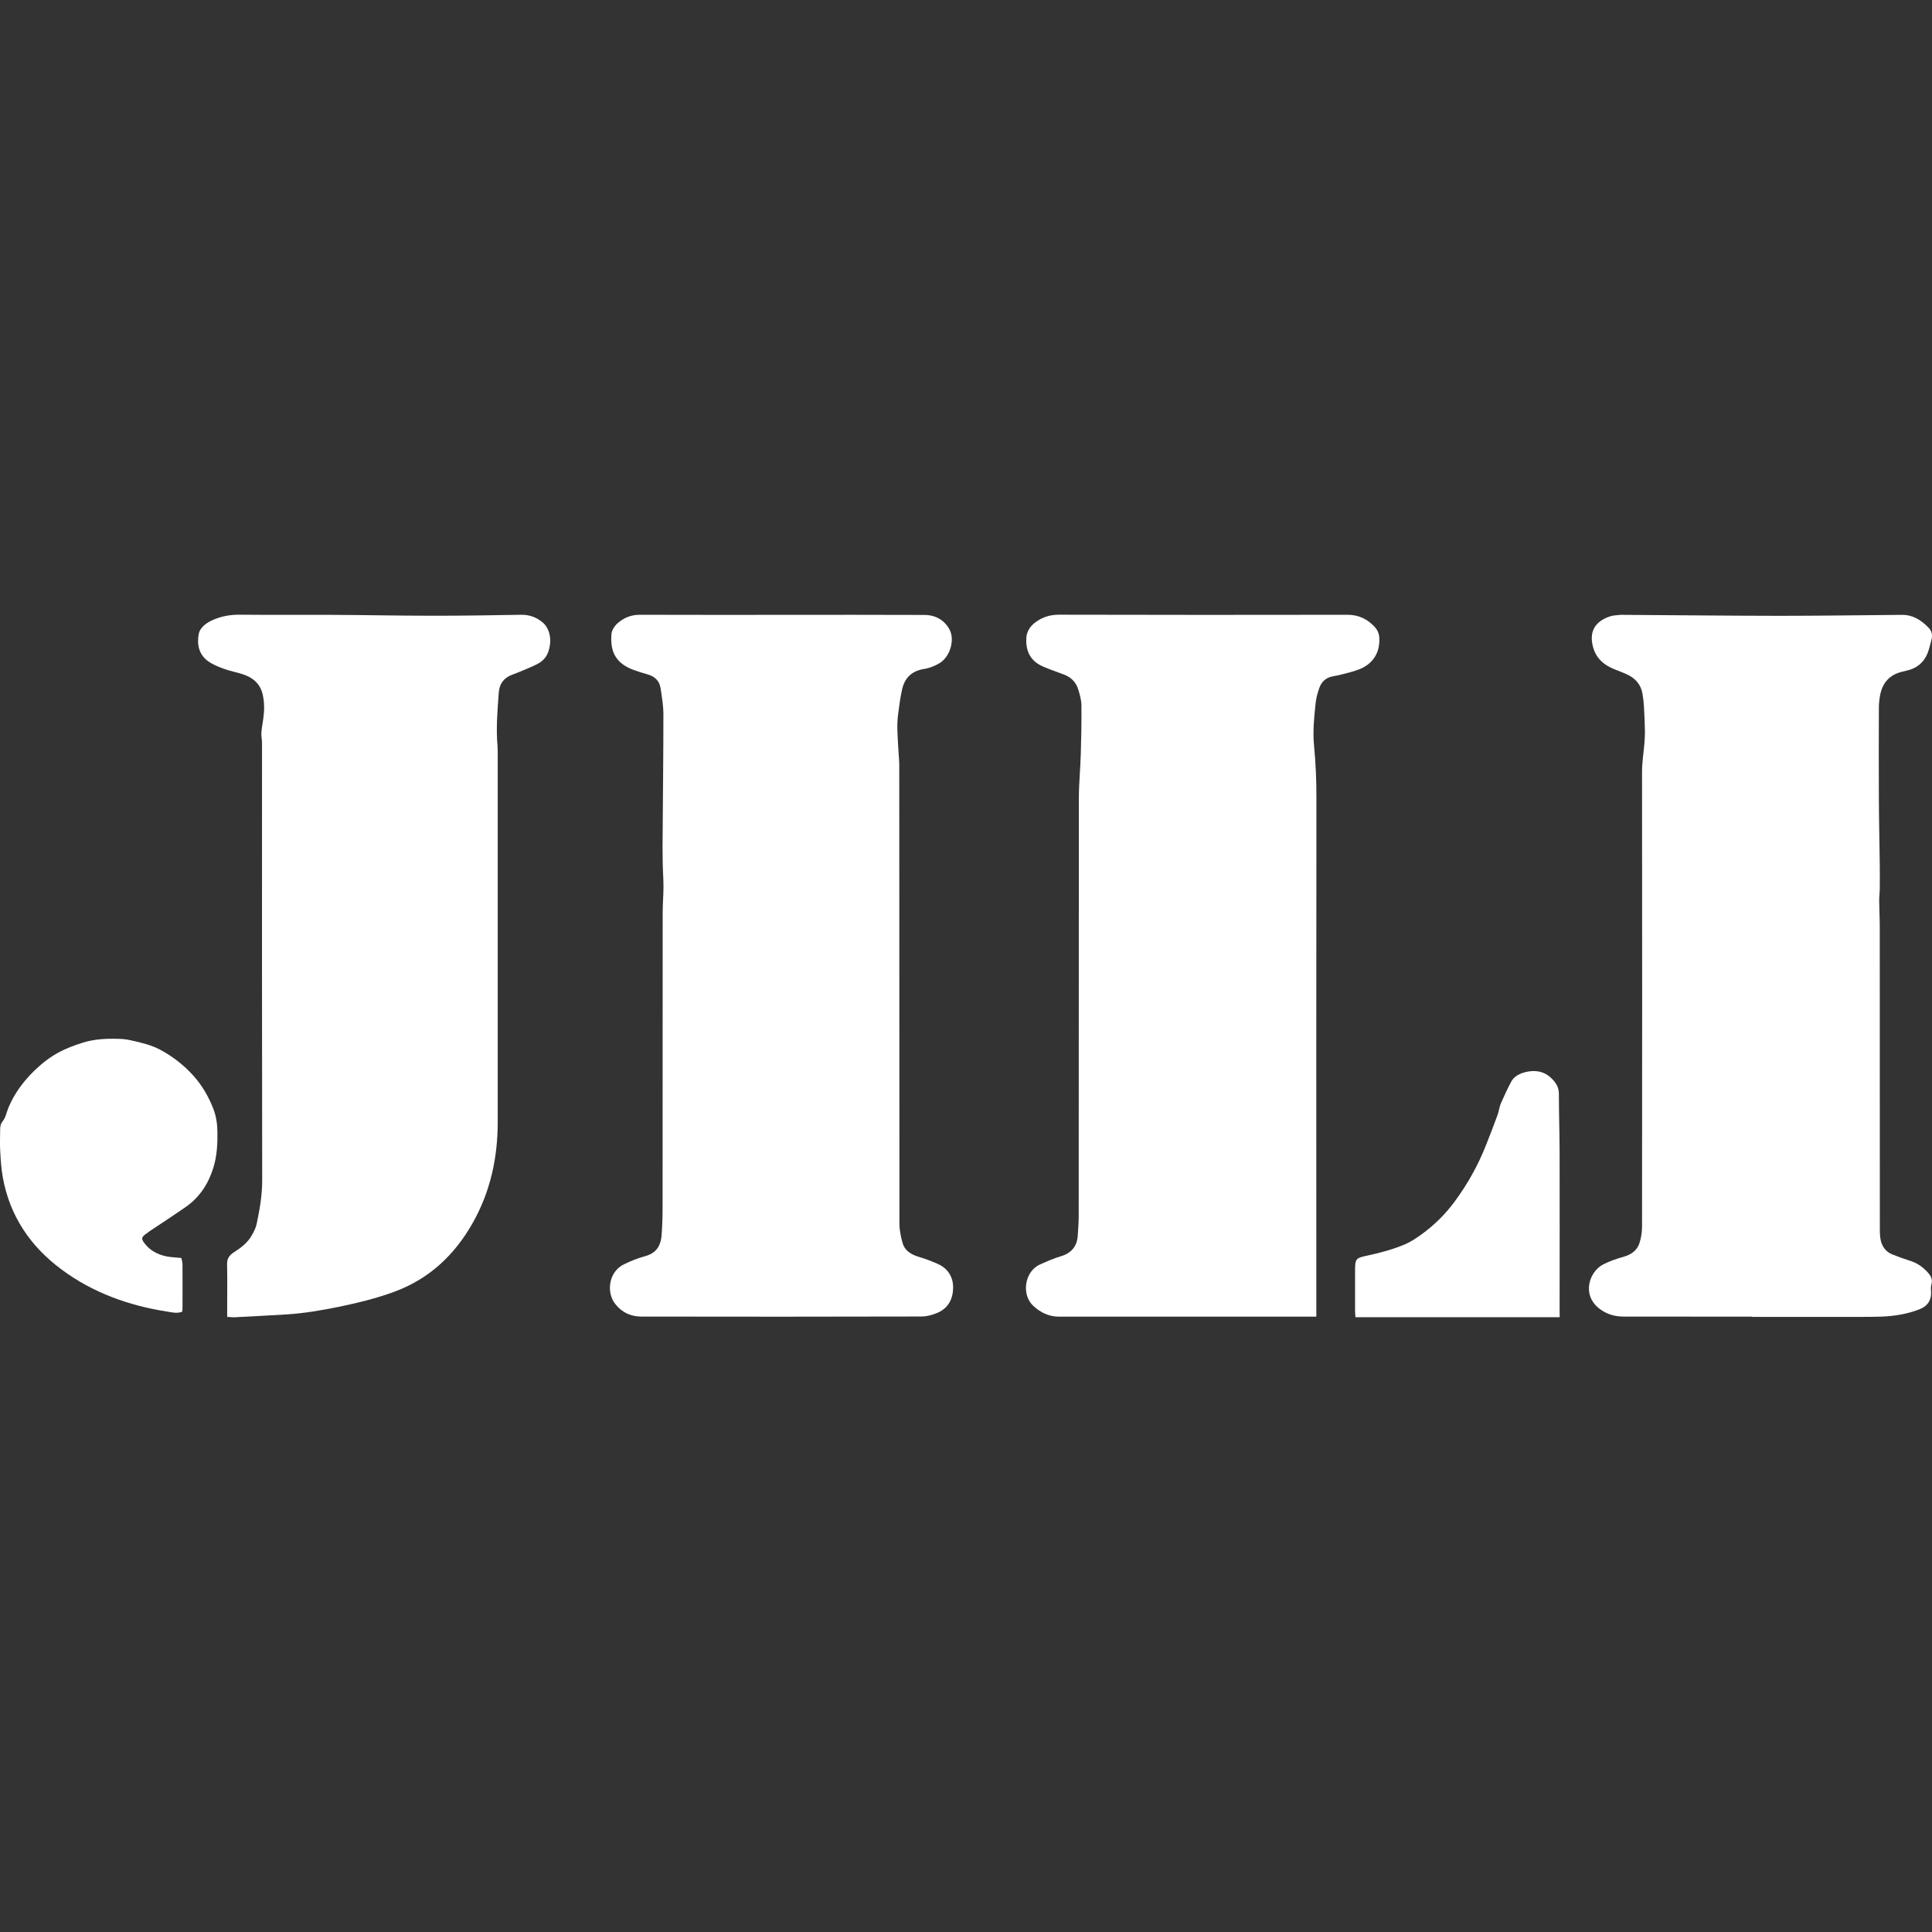
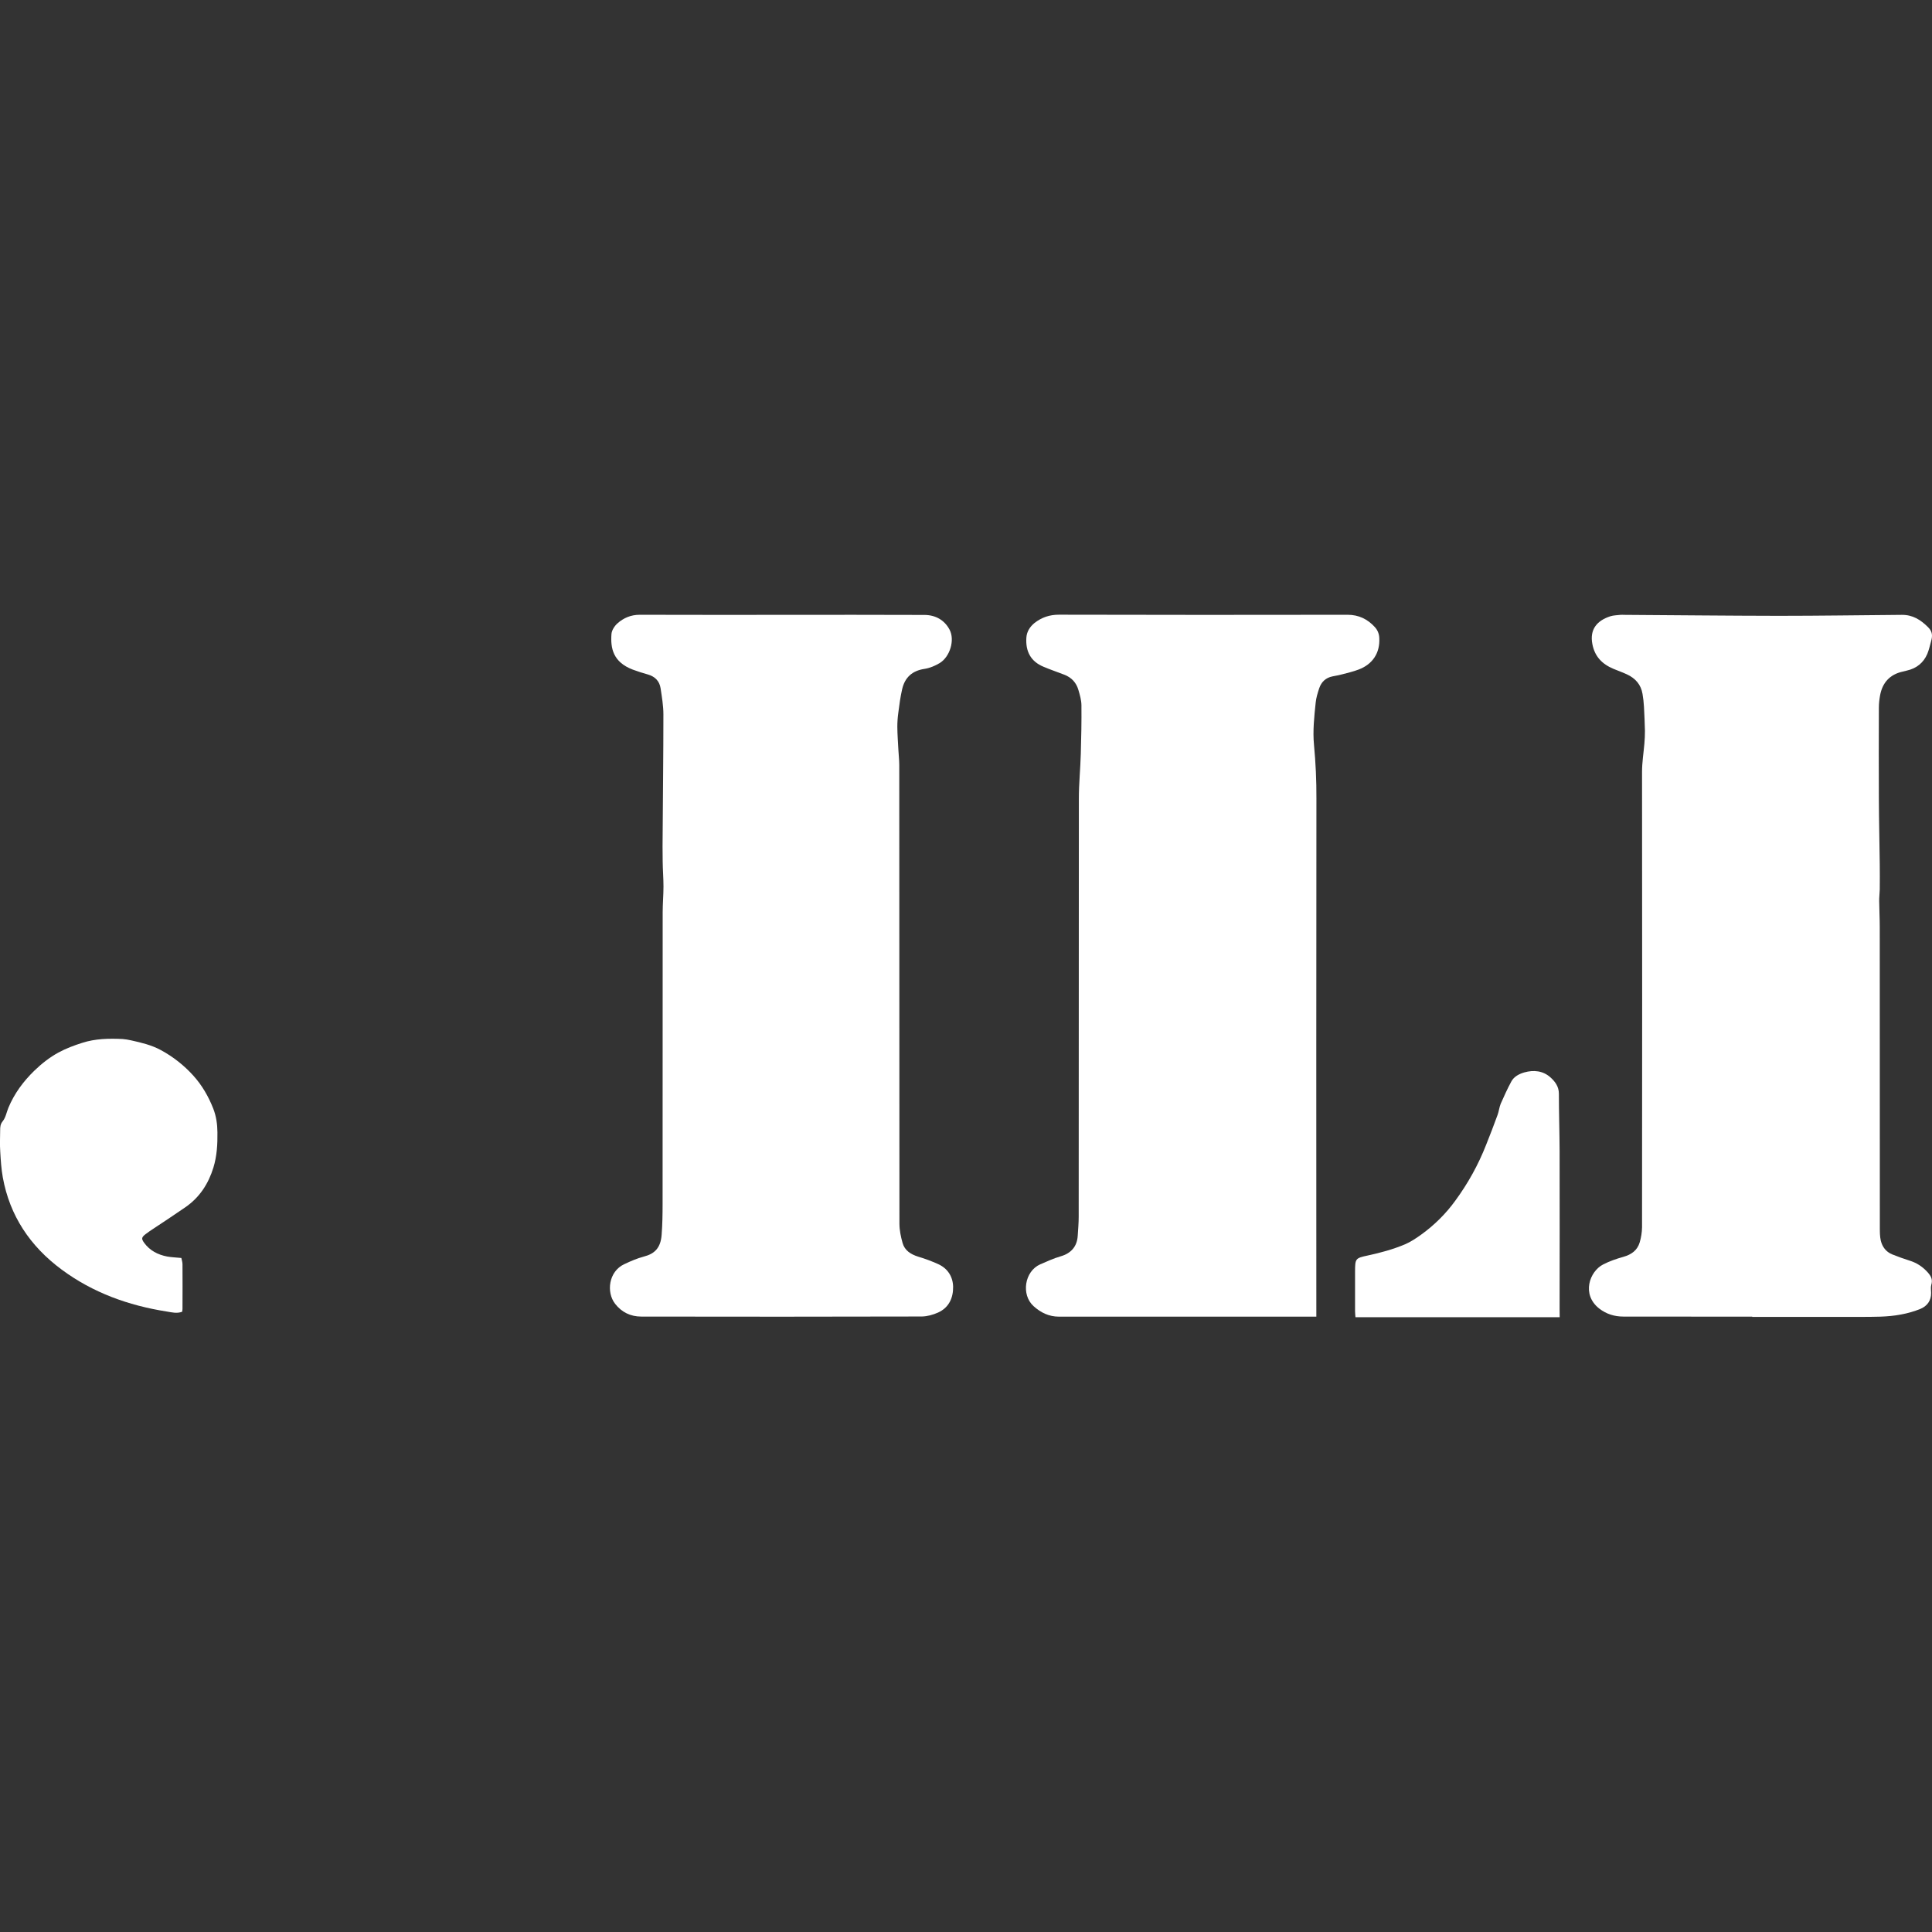
<svg xmlns="http://www.w3.org/2000/svg" width="24" height="24" viewBox="0 0 24 24" fill="none">
  <rect x="0" y="0" width="24" height="24" fill="#333333" stroke="none" />
  <path d="M9.712 7.638C10.303 7.638 10.895 7.636 11.486 7.639C11.622 7.64 11.733 7.703 11.796 7.822C11.864 7.951 11.801 8.159 11.673 8.237C11.616 8.271 11.55 8.299 11.485 8.309C11.33 8.332 11.24 8.417 11.207 8.561C11.185 8.656 11.172 8.752 11.16 8.848C11.151 8.909 11.147 8.97 11.147 9.031C11.148 9.126 11.155 9.22 11.16 9.314C11.163 9.378 11.171 9.441 11.171 9.505C11.172 11.403 11.173 13.301 11.173 15.2C11.173 15.28 11.19 15.362 11.212 15.44C11.238 15.534 11.314 15.582 11.407 15.611C11.491 15.636 11.574 15.667 11.654 15.703C11.775 15.758 11.837 15.861 11.84 15.984C11.842 16.12 11.79 16.243 11.653 16.305C11.59 16.333 11.518 16.353 11.451 16.354C10.289 16.357 9.127 16.357 7.966 16.355C7.834 16.355 7.723 16.302 7.641 16.196C7.529 16.052 7.561 15.794 7.755 15.704C7.835 15.666 7.914 15.632 8 15.609C8.127 15.576 8.207 15.507 8.219 15.339C8.229 15.212 8.231 15.084 8.231 14.957C8.232 13.749 8.232 12.541 8.232 11.334C8.232 11.227 8.242 11.12 8.242 11.013C8.242 10.908 8.233 10.804 8.232 10.699C8.23 10.575 8.23 10.45 8.232 10.325C8.235 9.842 8.241 9.358 8.241 8.875C8.241 8.766 8.222 8.657 8.206 8.549C8.192 8.46 8.136 8.403 8.046 8.378C7.983 8.36 7.921 8.341 7.86 8.318C7.617 8.225 7.582 8.055 7.596 7.874C7.6 7.829 7.634 7.776 7.67 7.744C7.746 7.676 7.838 7.637 7.946 7.637C8.535 7.639 9.123 7.638 9.712 7.638Z" fill="white" />
  <path d="M21.767 16.356C21.233 16.356 20.7 16.356 20.166 16.355C20.056 16.355 19.955 16.324 19.867 16.256C19.641 16.079 19.748 15.793 19.914 15.708C19.993 15.667 20.08 15.637 20.166 15.613C20.266 15.585 20.34 15.532 20.369 15.433C20.387 15.372 20.397 15.309 20.398 15.245C20.4 13.36 20.4 11.475 20.398 9.589C20.398 9.471 20.417 9.356 20.427 9.239C20.432 9.186 20.434 9.132 20.434 9.079C20.432 8.979 20.427 8.879 20.422 8.78C20.419 8.726 20.413 8.673 20.404 8.62C20.385 8.505 20.316 8.426 20.21 8.377C20.156 8.352 20.099 8.332 20.044 8.309C19.902 8.25 19.81 8.155 19.781 8.001C19.746 7.818 19.838 7.709 20.006 7.655C20.045 7.643 20.088 7.643 20.129 7.638C20.145 7.637 20.16 7.637 20.176 7.638C20.816 7.642 21.457 7.649 22.097 7.65C22.607 7.65 23.116 7.642 23.626 7.638C23.76 7.637 23.859 7.699 23.951 7.791C24.007 7.846 24.007 7.898 23.99 7.961C23.975 8.015 23.963 8.071 23.942 8.122C23.895 8.233 23.808 8.303 23.688 8.33C23.67 8.334 23.653 8.339 23.635 8.343C23.474 8.379 23.384 8.482 23.355 8.638C23.346 8.688 23.34 8.739 23.34 8.79C23.339 9.168 23.338 9.547 23.34 9.926C23.341 10.196 23.348 10.467 23.351 10.738C23.352 10.842 23.352 10.946 23.351 11.05C23.35 11.098 23.343 11.146 23.344 11.194C23.345 11.301 23.351 11.408 23.351 11.514C23.351 12.76 23.352 14.006 23.352 15.252C23.352 15.305 23.352 15.36 23.364 15.412C23.383 15.489 23.428 15.551 23.507 15.583C23.578 15.611 23.651 15.638 23.725 15.661C23.814 15.689 23.885 15.737 23.948 15.807C23.992 15.857 24.01 15.899 23.991 15.962C23.982 15.993 23.989 16.028 23.989 16.061C23.99 16.157 23.94 16.225 23.855 16.26C23.778 16.291 23.698 16.314 23.616 16.329C23.446 16.362 23.273 16.358 23.101 16.359C22.656 16.36 22.212 16.359 21.767 16.359L21.767 16.356Z" fill="white" />
  <path d="M16.352 16.356H16.265C15.228 16.356 14.192 16.356 13.156 16.356C13.031 16.356 12.93 16.307 12.84 16.226C12.682 16.084 12.727 15.792 12.922 15.706C13.005 15.67 13.088 15.632 13.174 15.607C13.304 15.57 13.38 15.486 13.388 15.35C13.393 15.271 13.4 15.192 13.4 15.113C13.401 13.381 13.402 11.649 13.402 9.917C13.402 9.733 13.421 9.55 13.426 9.366C13.432 9.164 13.436 8.962 13.434 8.76C13.433 8.697 13.415 8.634 13.397 8.573C13.371 8.481 13.312 8.416 13.22 8.381C13.171 8.363 13.122 8.345 13.073 8.326C13.037 8.313 13 8.298 12.964 8.283C12.805 8.218 12.738 8.092 12.75 7.92C12.755 7.847 12.793 7.786 12.852 7.738C12.941 7.669 13.038 7.636 13.154 7.636C14.35 7.639 15.546 7.639 16.741 7.637C16.878 7.637 16.988 7.691 17.077 7.788C17.113 7.826 17.133 7.876 17.134 7.927C17.144 8.109 17.053 8.251 16.878 8.317C16.813 8.342 16.744 8.358 16.676 8.376C16.636 8.387 16.595 8.394 16.554 8.402C16.468 8.419 16.415 8.471 16.388 8.549C16.369 8.607 16.35 8.667 16.344 8.727C16.326 8.902 16.306 9.078 16.323 9.254C16.344 9.476 16.354 9.697 16.353 9.919C16.351 12.028 16.351 14.136 16.352 16.244V16.356Z" fill="white" />
-   <path d="M2.822 16.359V16.277C2.822 16.087 2.825 15.896 2.821 15.705C2.819 15.636 2.848 15.593 2.905 15.557C2.992 15.501 3.075 15.439 3.126 15.349C3.152 15.303 3.178 15.255 3.188 15.205C3.226 15.026 3.257 14.848 3.257 14.664C3.254 12.852 3.254 11.041 3.255 9.229C3.255 9.187 3.244 9.144 3.247 9.102C3.251 9.043 3.263 8.984 3.271 8.924C3.285 8.825 3.286 8.725 3.263 8.626C3.233 8.496 3.144 8.417 3.017 8.376C2.938 8.351 2.855 8.335 2.778 8.307C2.71 8.282 2.641 8.254 2.584 8.213C2.469 8.13 2.446 8.003 2.468 7.881C2.483 7.793 2.565 7.735 2.652 7.698C2.755 7.654 2.863 7.635 2.978 7.636C3.36 7.64 3.742 7.636 4.124 7.638C4.547 7.64 4.97 7.649 5.394 7.649C5.754 7.649 6.115 7.643 6.475 7.637C6.584 7.635 6.675 7.673 6.751 7.741C6.783 7.77 6.807 7.814 6.82 7.856C6.845 7.936 6.838 8.019 6.81 8.1C6.785 8.17 6.734 8.22 6.667 8.253C6.601 8.286 6.53 8.314 6.461 8.343C6.427 8.358 6.393 8.37 6.359 8.383C6.256 8.422 6.204 8.497 6.196 8.602C6.18 8.821 6.161 9.041 6.18 9.262C6.183 9.3 6.183 9.337 6.183 9.375C6.183 10.896 6.183 12.416 6.183 13.937C6.183 14.382 6.092 14.807 5.867 15.201C5.646 15.588 5.337 15.883 4.903 16.045C4.676 16.129 4.44 16.186 4.203 16.235C3.991 16.278 3.779 16.314 3.562 16.328C3.349 16.341 3.135 16.352 2.922 16.363C2.893 16.365 2.864 16.361 2.822 16.359Z" fill="white" />
  <path d="M2.253 15.627C2.258 15.653 2.267 15.679 2.267 15.706C2.268 15.891 2.268 16.077 2.267 16.263C2.266 16.273 2.265 16.284 2.263 16.295C2.197 16.32 2.132 16.302 2.07 16.292C1.593 16.217 1.152 16.057 0.767 15.772C0.372 15.48 0.121 15.1 0.035 14.627C0.016 14.521 0.009 14.413 0.003 14.306C-0.003 14.219 0.001 14.131 0.002 14.043C0.002 14.002 0.003 13.966 0.034 13.928C0.071 13.882 0.081 13.818 0.104 13.762C0.177 13.586 0.288 13.435 0.427 13.3C0.517 13.213 0.616 13.135 0.726 13.075C0.818 13.025 0.919 12.987 1.02 12.955C1.183 12.902 1.353 12.899 1.523 12.907C1.559 12.91 1.595 12.916 1.63 12.924C1.756 12.952 1.883 12.982 1.997 13.044C2.149 13.126 2.285 13.233 2.4 13.36C2.511 13.483 2.59 13.621 2.649 13.771C2.686 13.866 2.7 13.964 2.701 14.065C2.703 14.214 2.695 14.36 2.651 14.504C2.589 14.705 2.48 14.875 2.301 14.998C2.174 15.086 2.044 15.171 1.915 15.257C1.879 15.281 1.841 15.305 1.807 15.332C1.757 15.371 1.755 15.389 1.791 15.439C1.861 15.535 1.961 15.587 2.077 15.609C2.131 15.619 2.186 15.62 2.253 15.627Z" fill="white" />
  <path d="M19.375 16.363H16.838C16.836 16.335 16.833 16.311 16.833 16.286C16.833 16.122 16.833 15.958 16.833 15.795C16.834 15.635 16.836 15.629 16.992 15.596C17.149 15.562 17.305 15.52 17.452 15.458C17.525 15.427 17.593 15.381 17.657 15.335C17.819 15.218 17.961 15.077 18.077 14.917C18.235 14.702 18.364 14.469 18.461 14.222C18.51 14.099 18.558 13.975 18.603 13.851C18.62 13.806 18.624 13.756 18.642 13.712C18.683 13.619 18.725 13.526 18.773 13.437C18.806 13.374 18.87 13.341 18.935 13.322C19.052 13.289 19.169 13.3 19.263 13.386C19.32 13.438 19.364 13.499 19.365 13.584C19.365 13.821 19.373 14.059 19.374 14.296C19.375 14.954 19.375 15.611 19.374 16.268L19.375 16.363Z" fill="white" />
</svg>